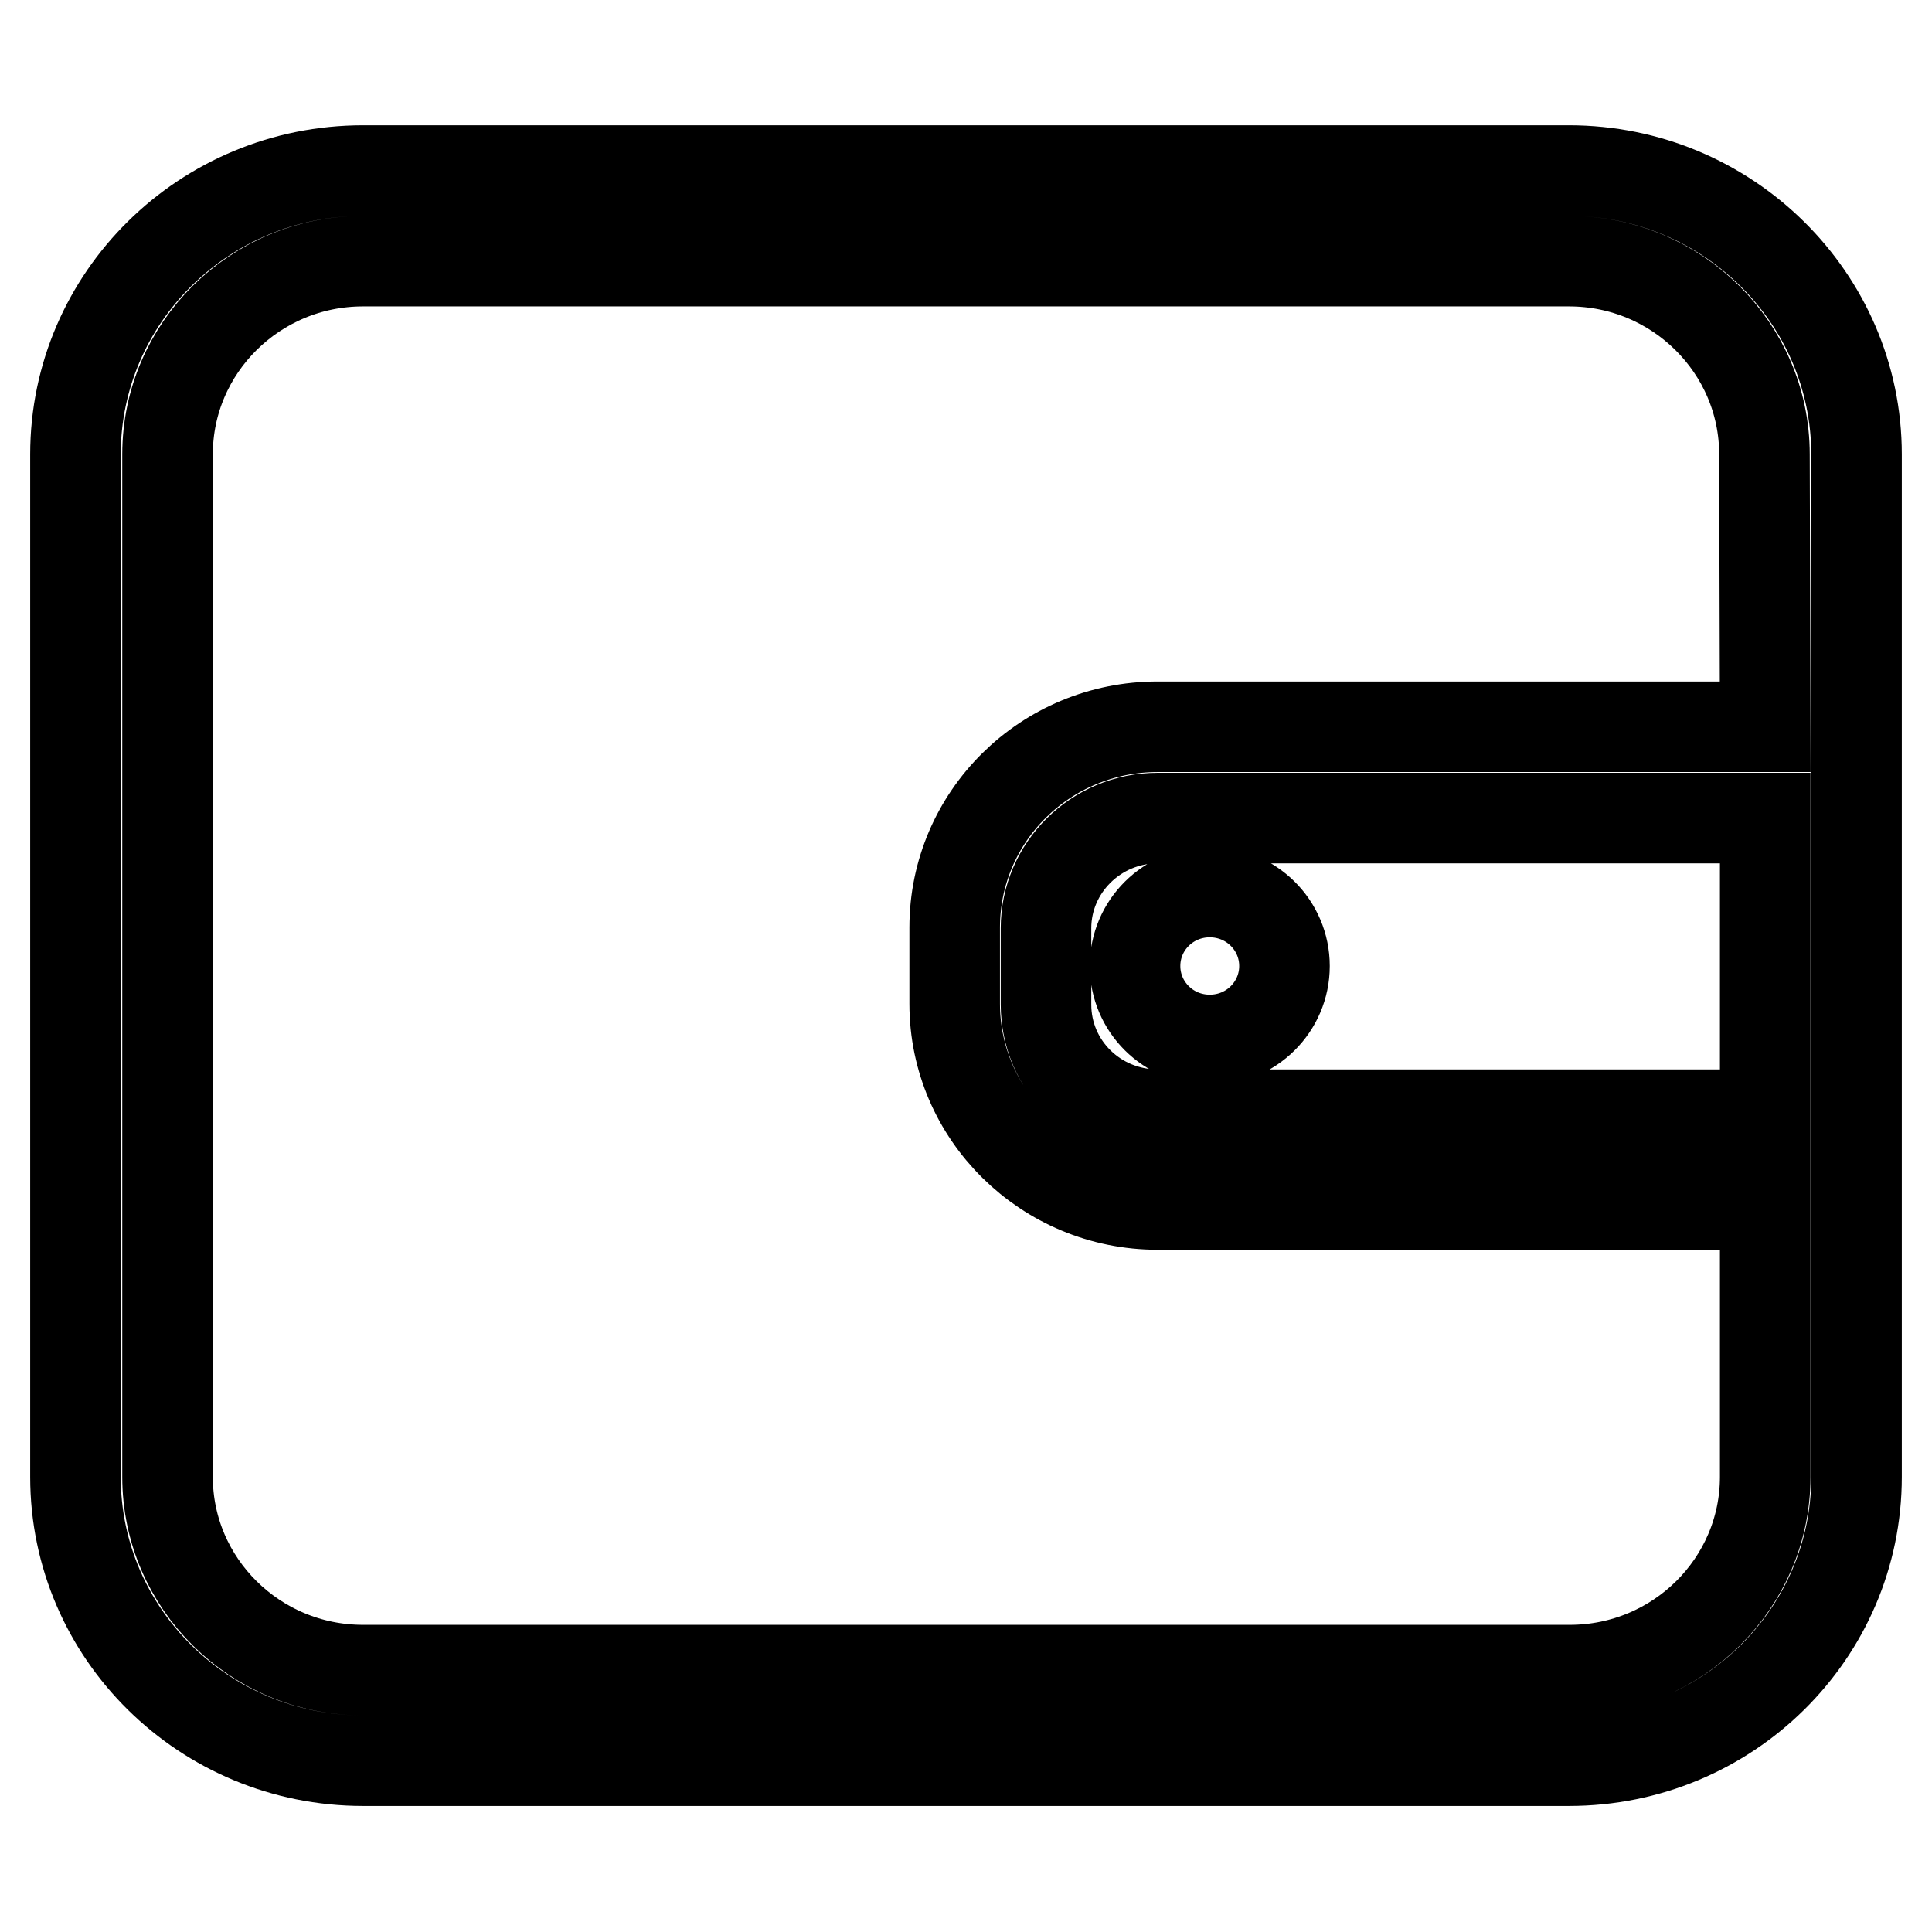
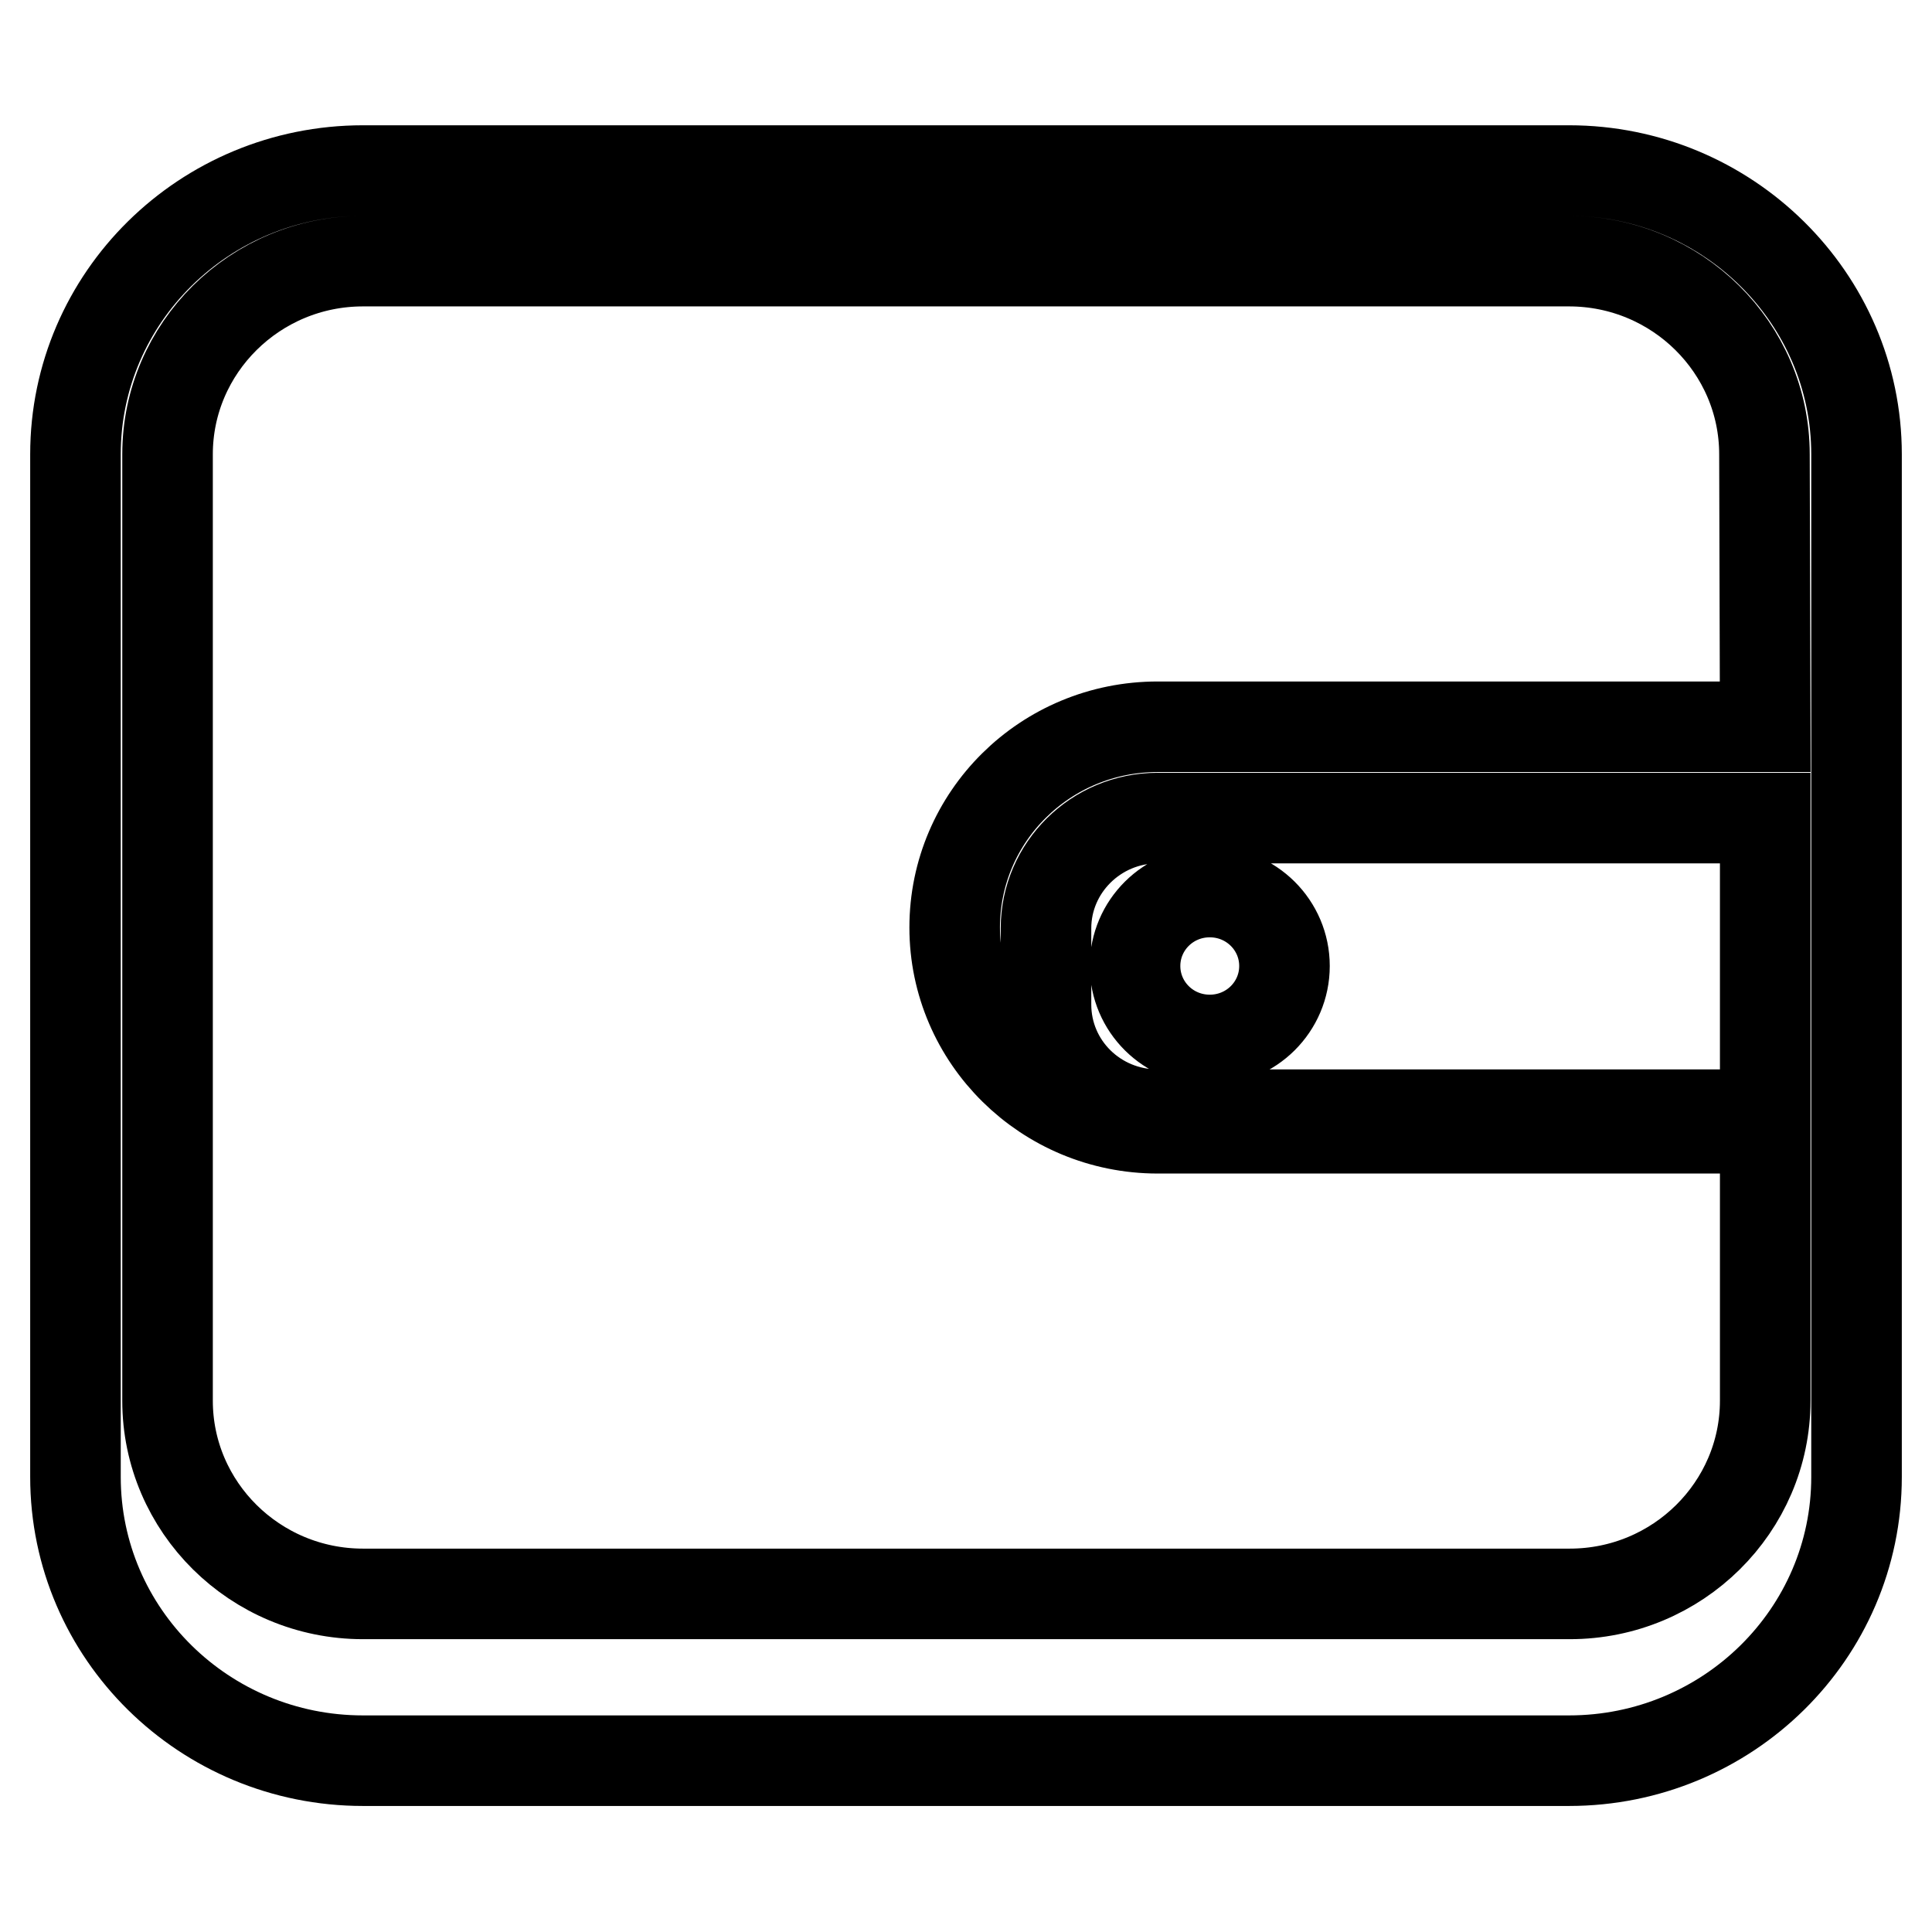
<svg xmlns="http://www.w3.org/2000/svg" version="1.1" x="0px" y="0px" viewBox="0 0 256 256" enable-background="new 0 0 256 256" xml:space="preserve">
  <g>
-     <path stroke-width="12" fill-opacity="0" stroke="#000000" d="M207.9,22.6H48.1c-21,0-38.1,16.8-38.1,37.6v135.5c0,20.8,17.1,37.6,38.1,37.6h159.8 c21,0,38.1-16.8,38.1-37.6V60.2C246,39.5,228.9,22.6,207.9,22.6z M233.9,147.7h-80.5c-8.2,0-14.8-6.5-14.8-14.6v-10.1 c0-8,6.6-14.6,14.8-14.6h80.5L233.9,147.7L233.9,147.7z M233.9,96.3h-80.5c-14.9,0-26.9,11.9-26.9,26.6v10.1 c0,14.7,12.1,26.6,26.9,26.6h80.5v36.1c0,14.1-11.6,25.6-25.9,25.6H48.1c-14.3,0-25.9-11.5-25.9-25.6V60.2 c0-14.1,11.6-25.6,25.9-25.6h159.8c14.3,0,25.9,11.5,25.9,25.6L233.9,96.3L233.9,96.3z M150.4,128c0,5.4,4.4,9.8,9.9,9.8 s9.9-4.4,9.9-9.8c0-5.4-4.4-9.8-9.9-9.8S150.4,122.6,150.4,128z" />
+     <path stroke-width="12" fill-opacity="0" stroke="#000000" d="M207.9,22.6H48.1c-21,0-38.1,16.8-38.1,37.6v135.5c0,20.8,17.1,37.6,38.1,37.6h159.8 c21,0,38.1-16.8,38.1-37.6V60.2C246,39.5,228.9,22.6,207.9,22.6z M233.9,147.7h-80.5c-8.2,0-14.8-6.5-14.8-14.6v-10.1 c0-8,6.6-14.6,14.8-14.6h80.5L233.9,147.7L233.9,147.7z M233.9,96.3h-80.5c-14.9,0-26.9,11.9-26.9,26.6c0,14.7,12.1,26.6,26.9,26.6h80.5v36.1c0,14.1-11.6,25.6-25.9,25.6H48.1c-14.3,0-25.9-11.5-25.9-25.6V60.2 c0-14.1,11.6-25.6,25.9-25.6h159.8c14.3,0,25.9,11.5,25.9,25.6L233.9,96.3L233.9,96.3z M150.4,128c0,5.4,4.4,9.8,9.9,9.8 s9.9-4.4,9.9-9.8c0-5.4-4.4-9.8-9.9-9.8S150.4,122.6,150.4,128z" />
  </g>
</svg>